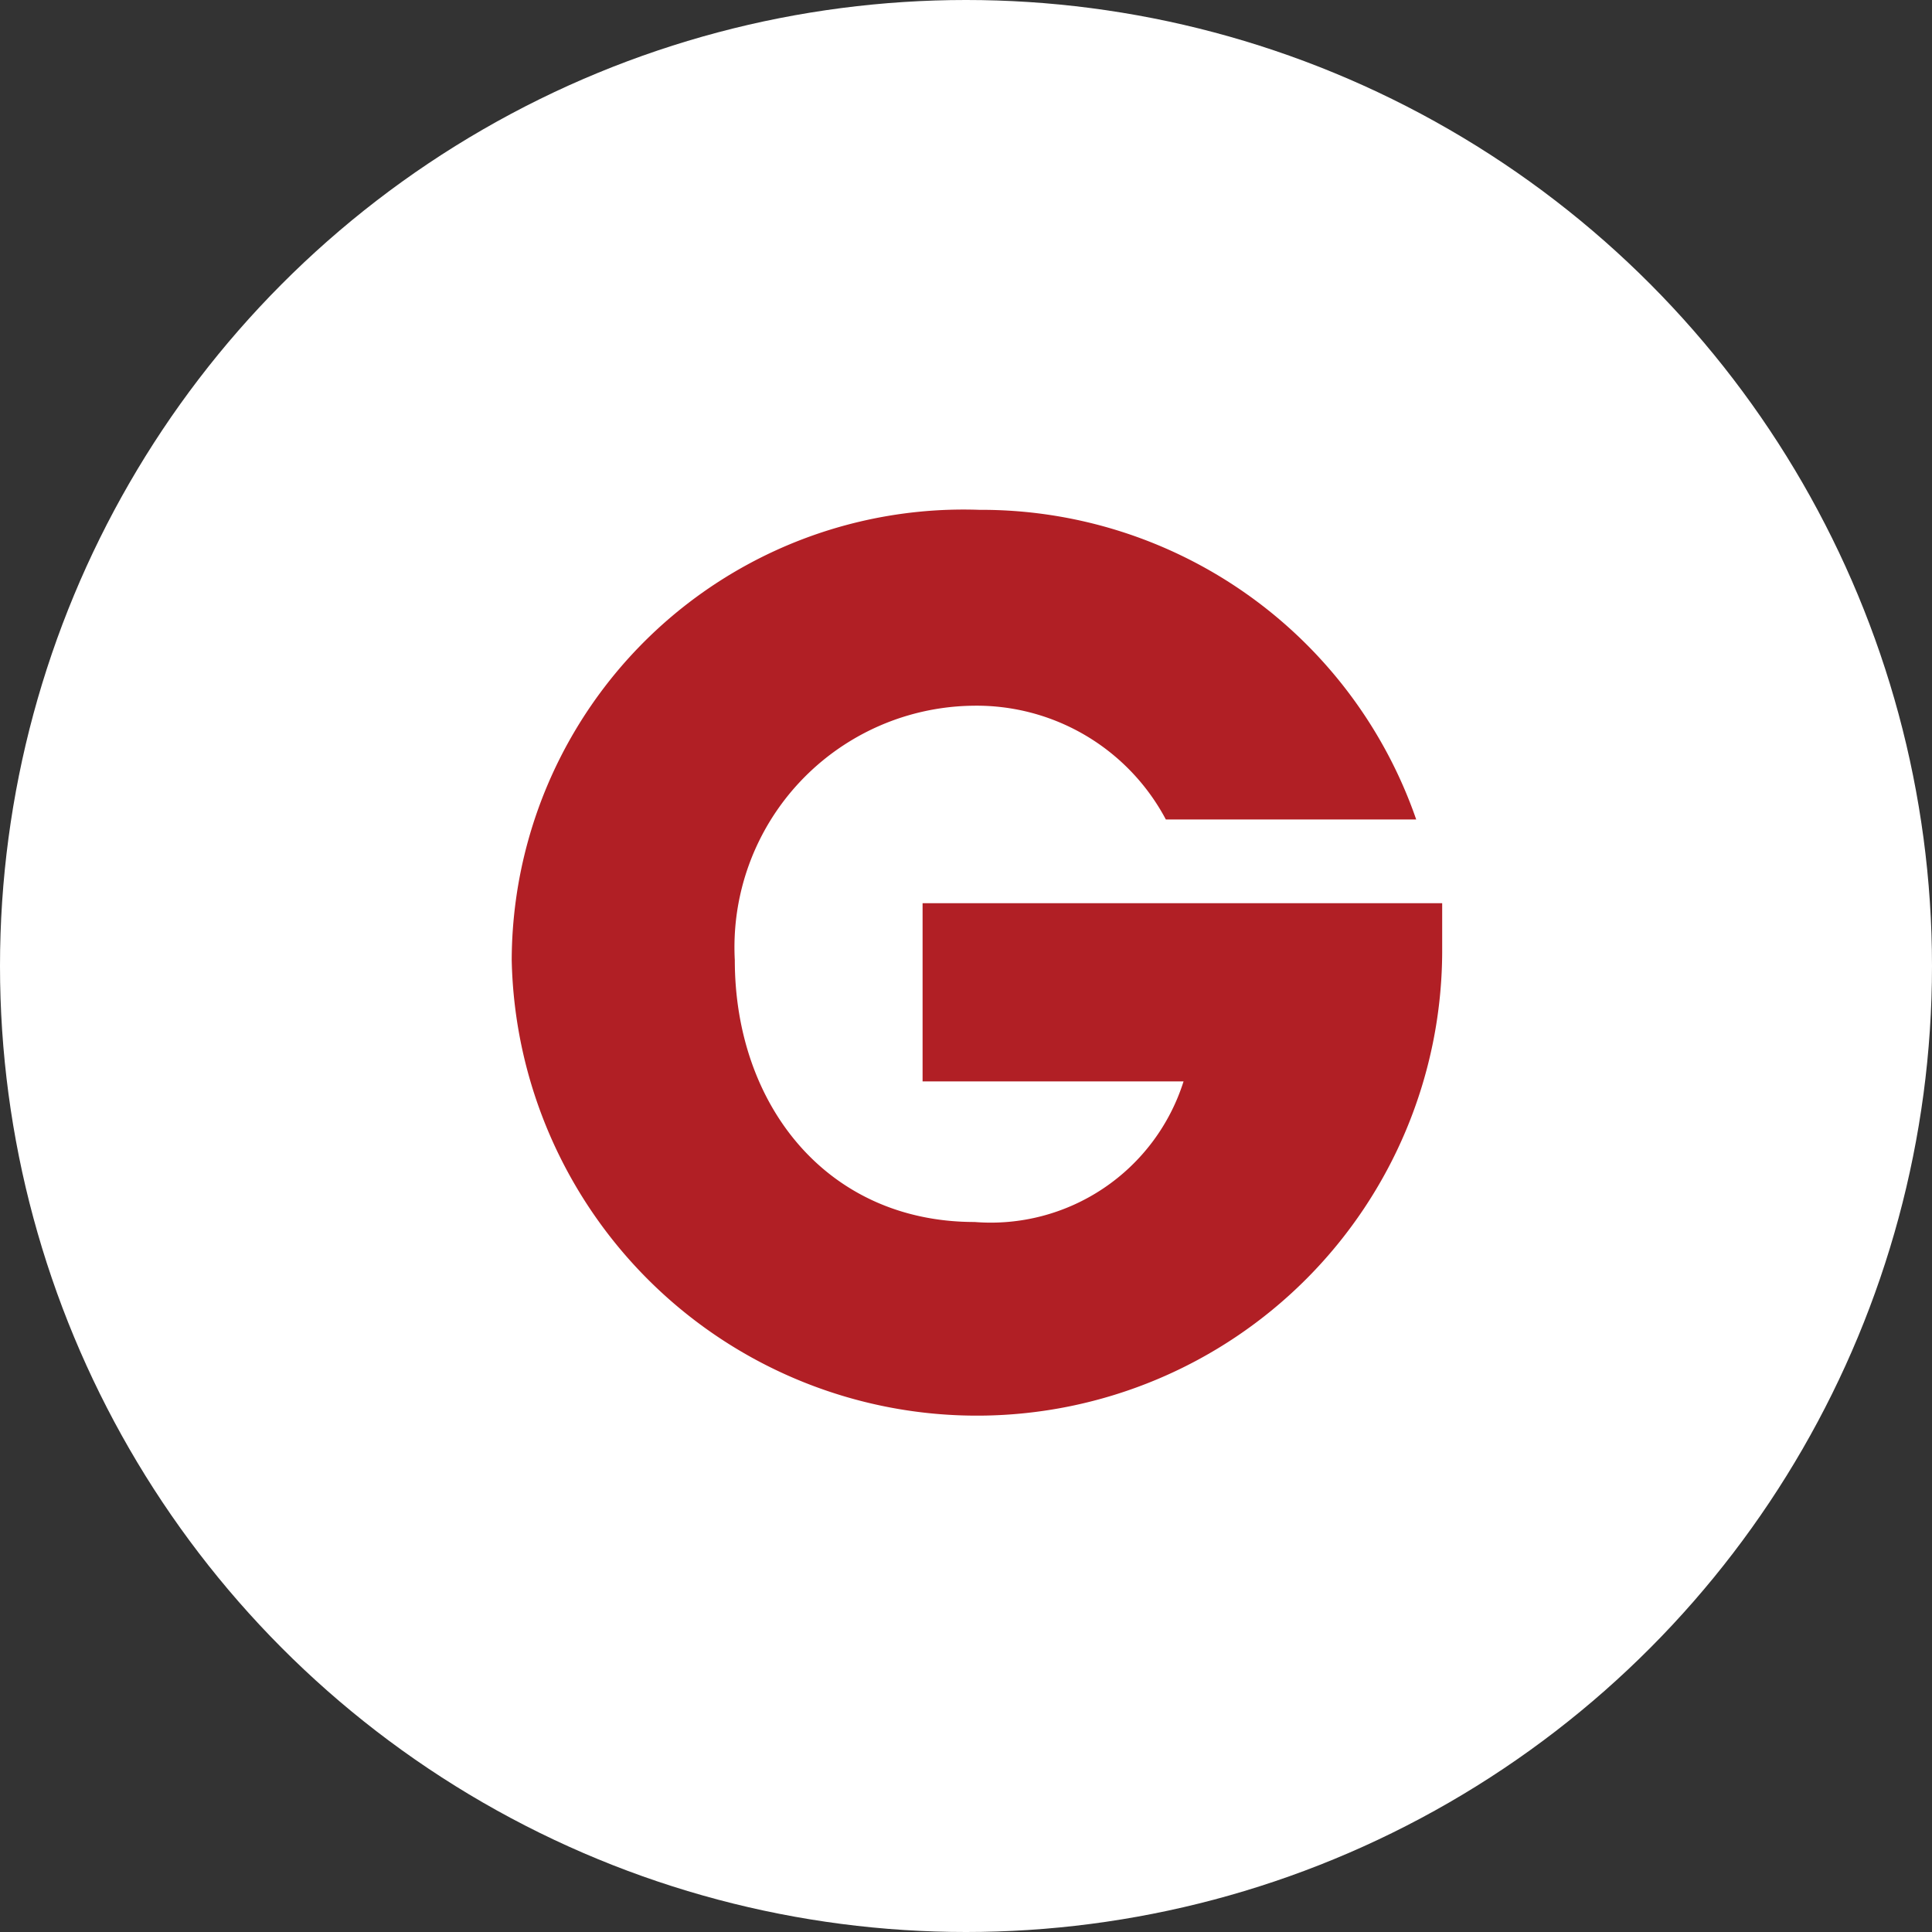
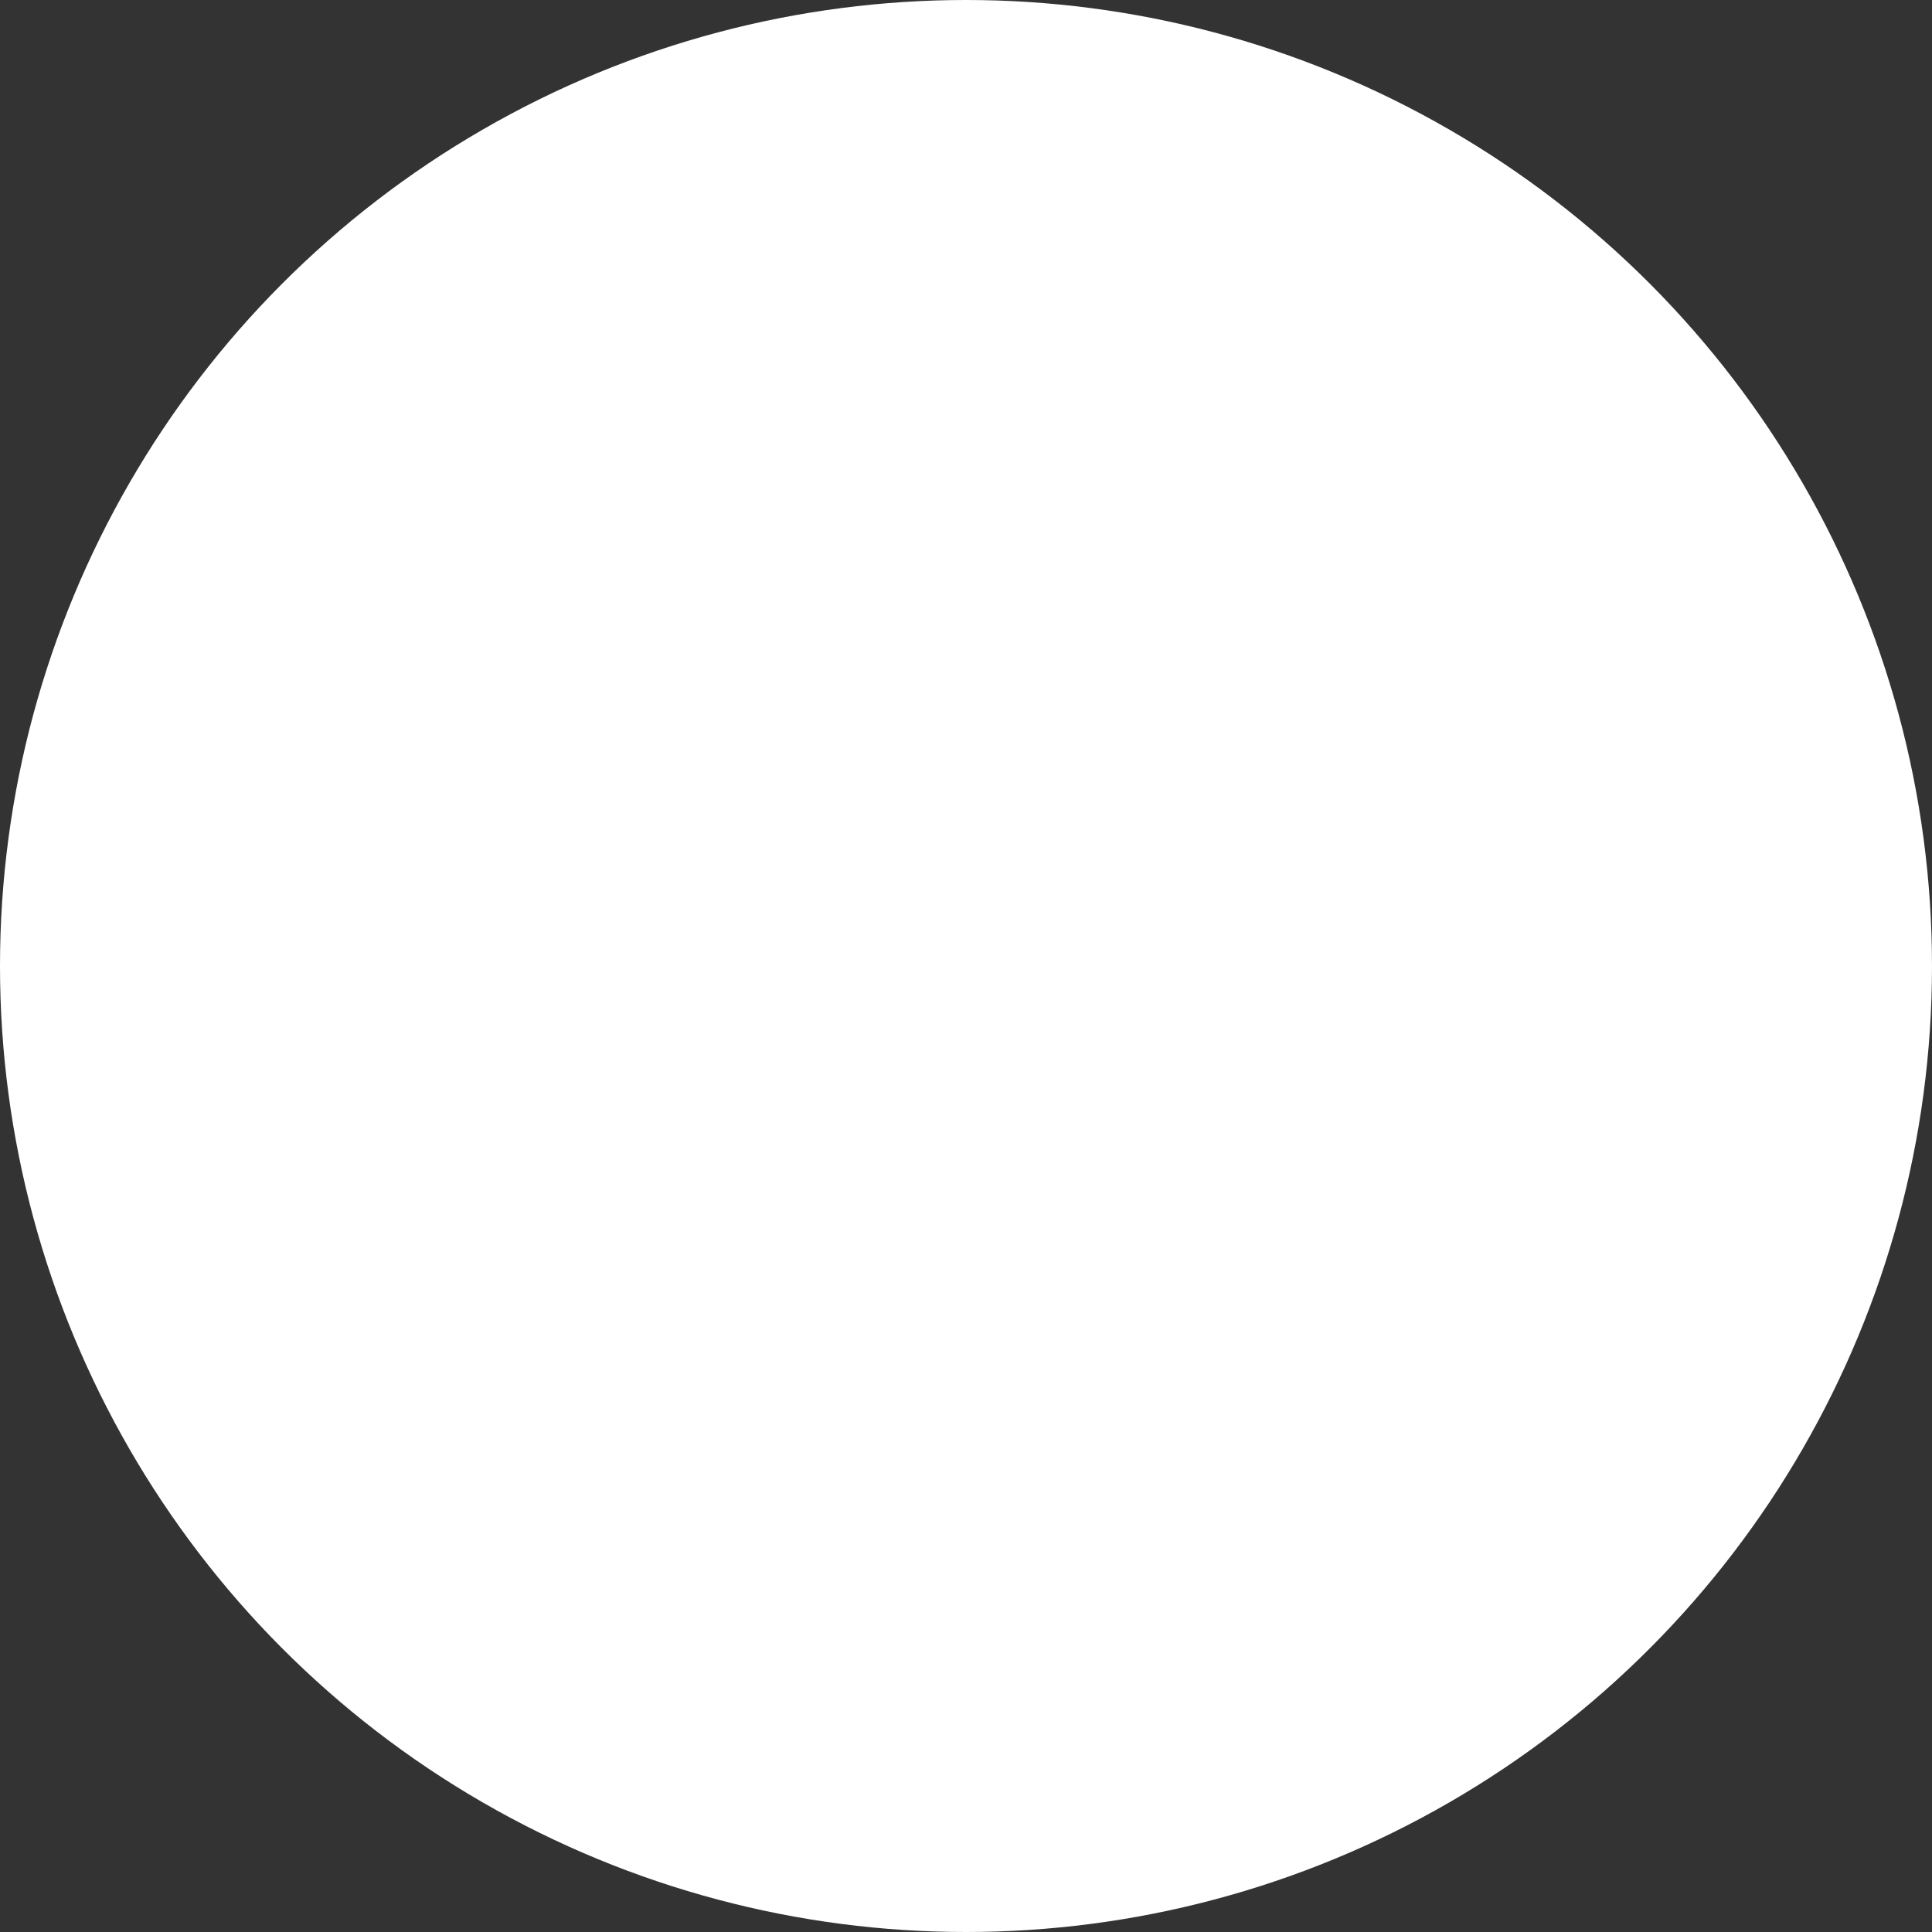
<svg xmlns="http://www.w3.org/2000/svg" data-name="グループ 20 のコピー 4" width="36" height="36">
  <rect width="100%" height="100%" fill="#333333" stroke="none" />
  <circle data-name="楕円形 5 のコピー 9" cx="18" cy="18" r="18" fill="#fff" />
-   <path d="M26.872 16.83h-9.681v3.32h4.863a3.768 3.768 0 0 1-3.895 2.62c-2.75 0-4.467-2.18-4.467-4.88a4.5 4.5 0 0 1 4.445-4.74 3.99 3.99 0 0 1 3.587 2.12h4.665a8.575 8.575 0 0 0-8.141-5.77 8.419 8.419 0 0 0-8.713 8.39 8.67 8.67 0 0 0 17.338-.14v-.92z" fill="#b11f25" fill-rule="evenodd" />
</svg>